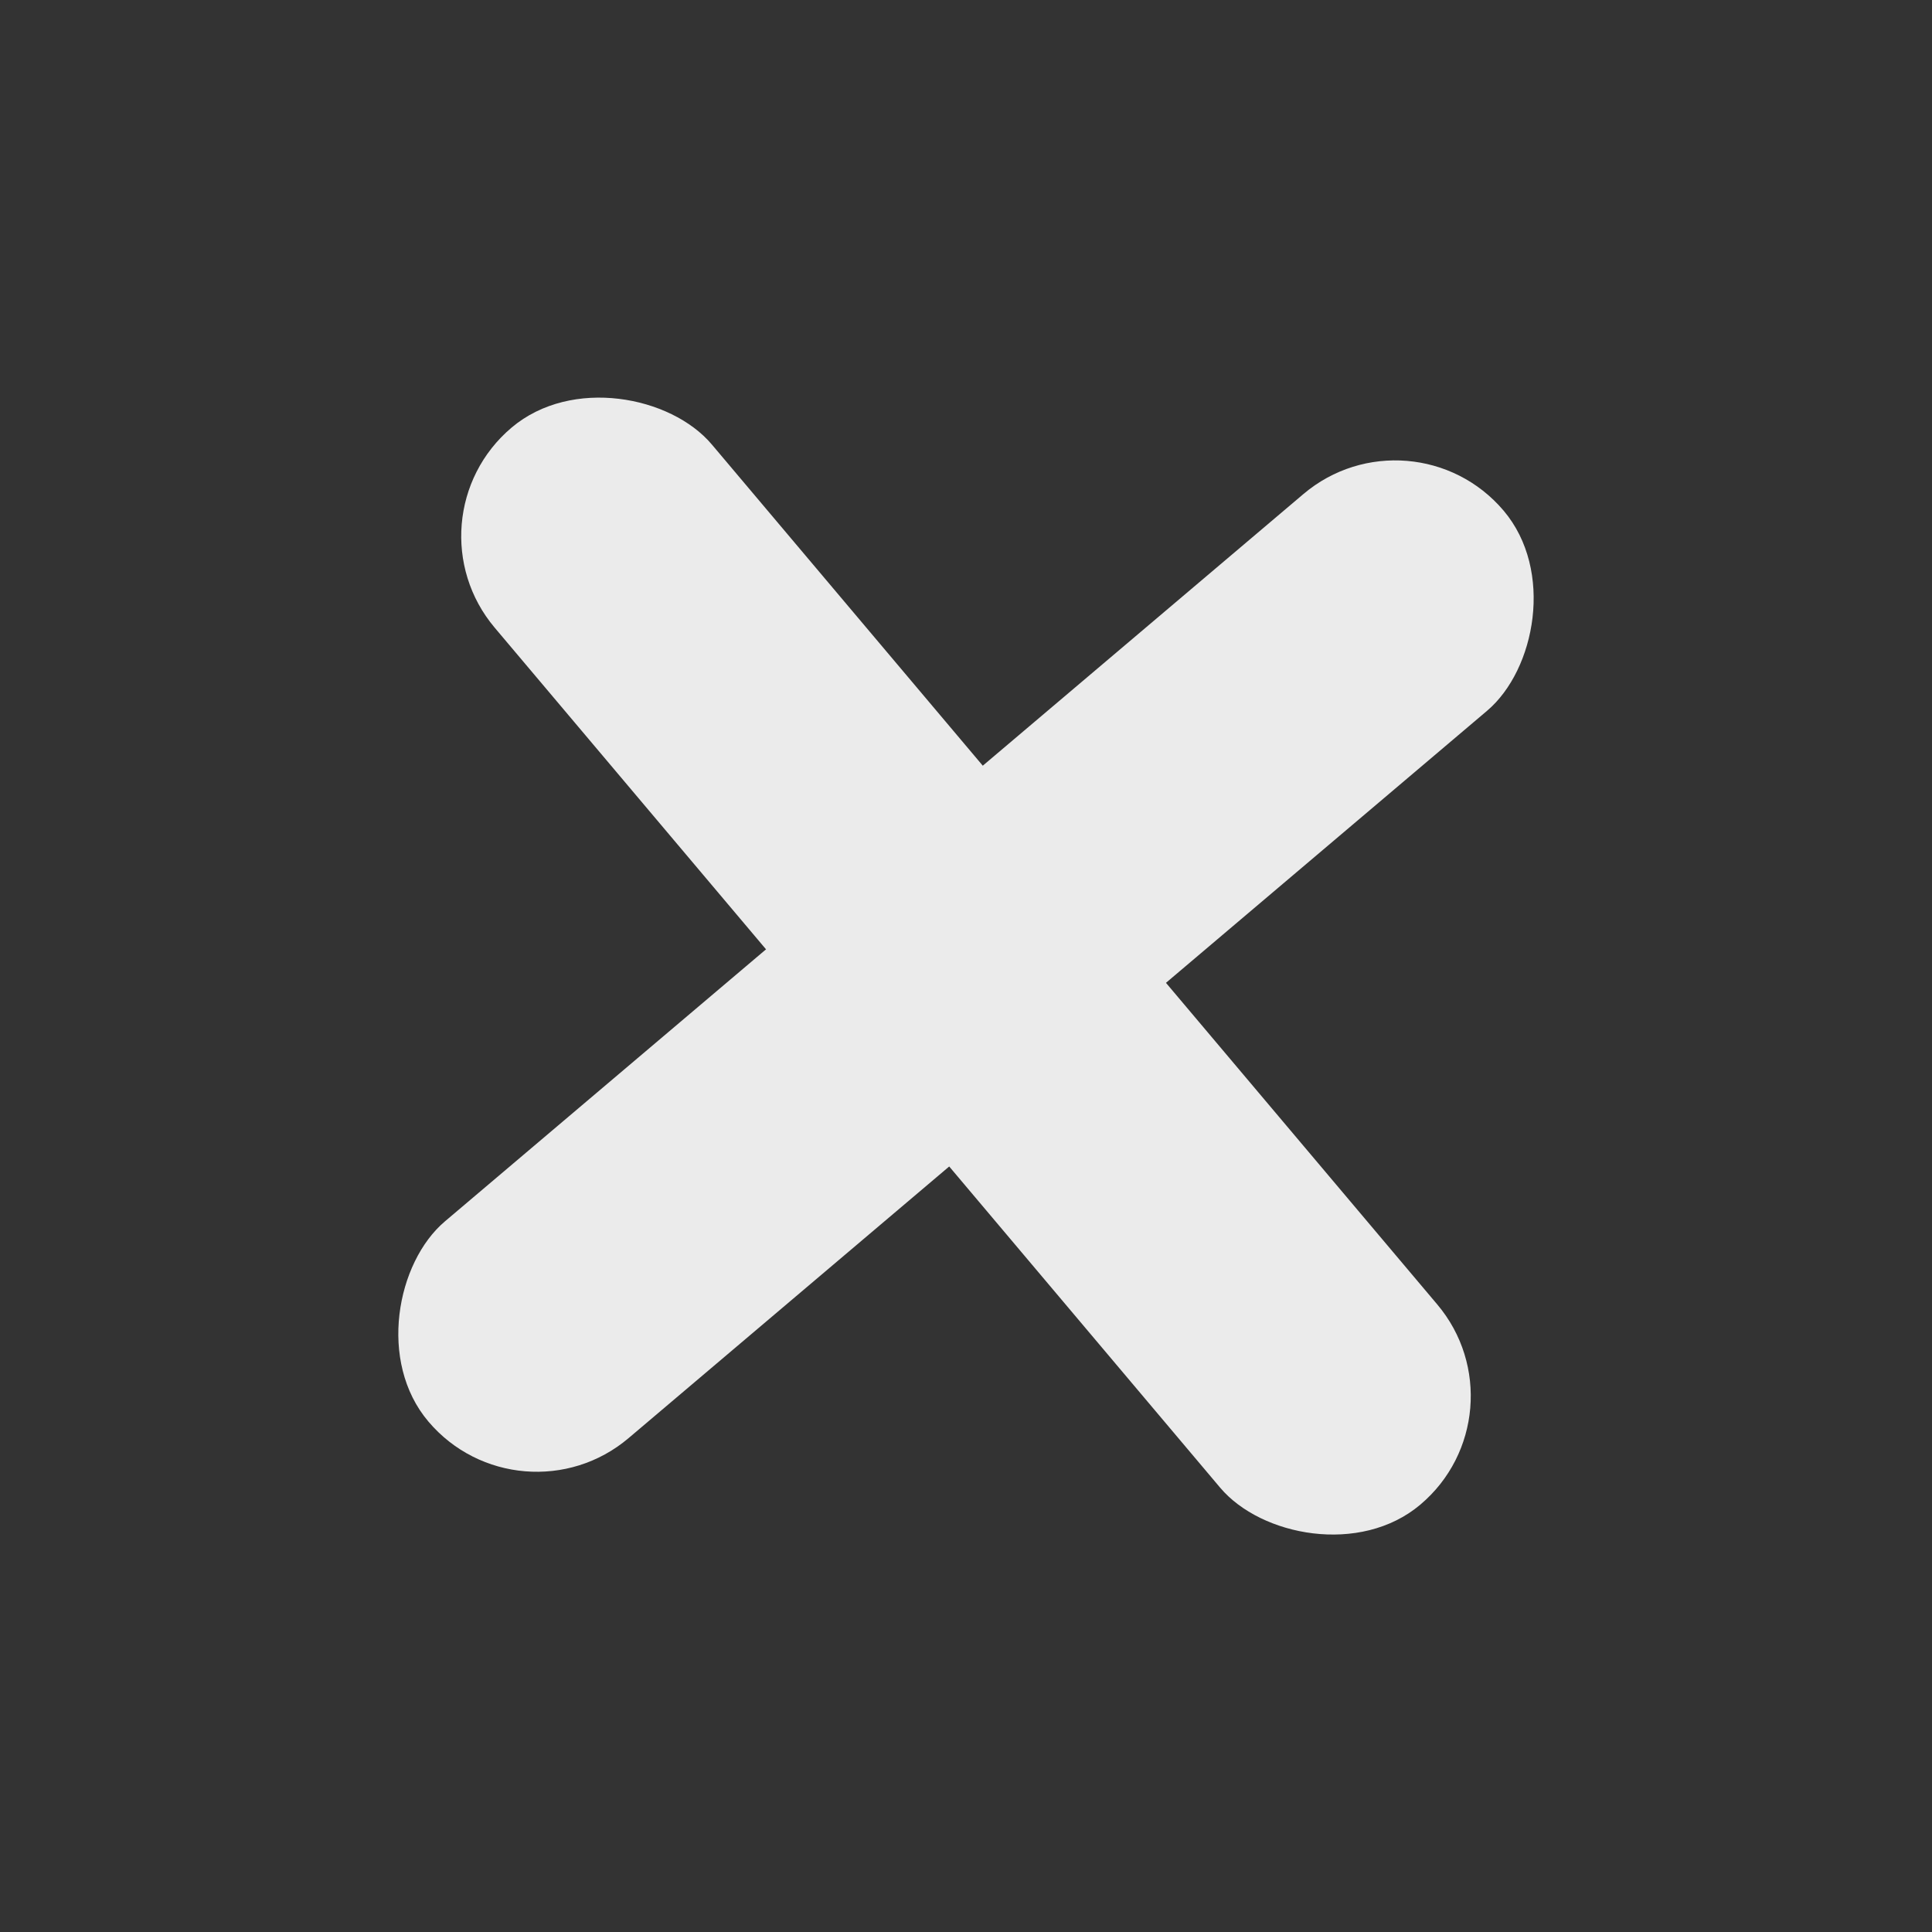
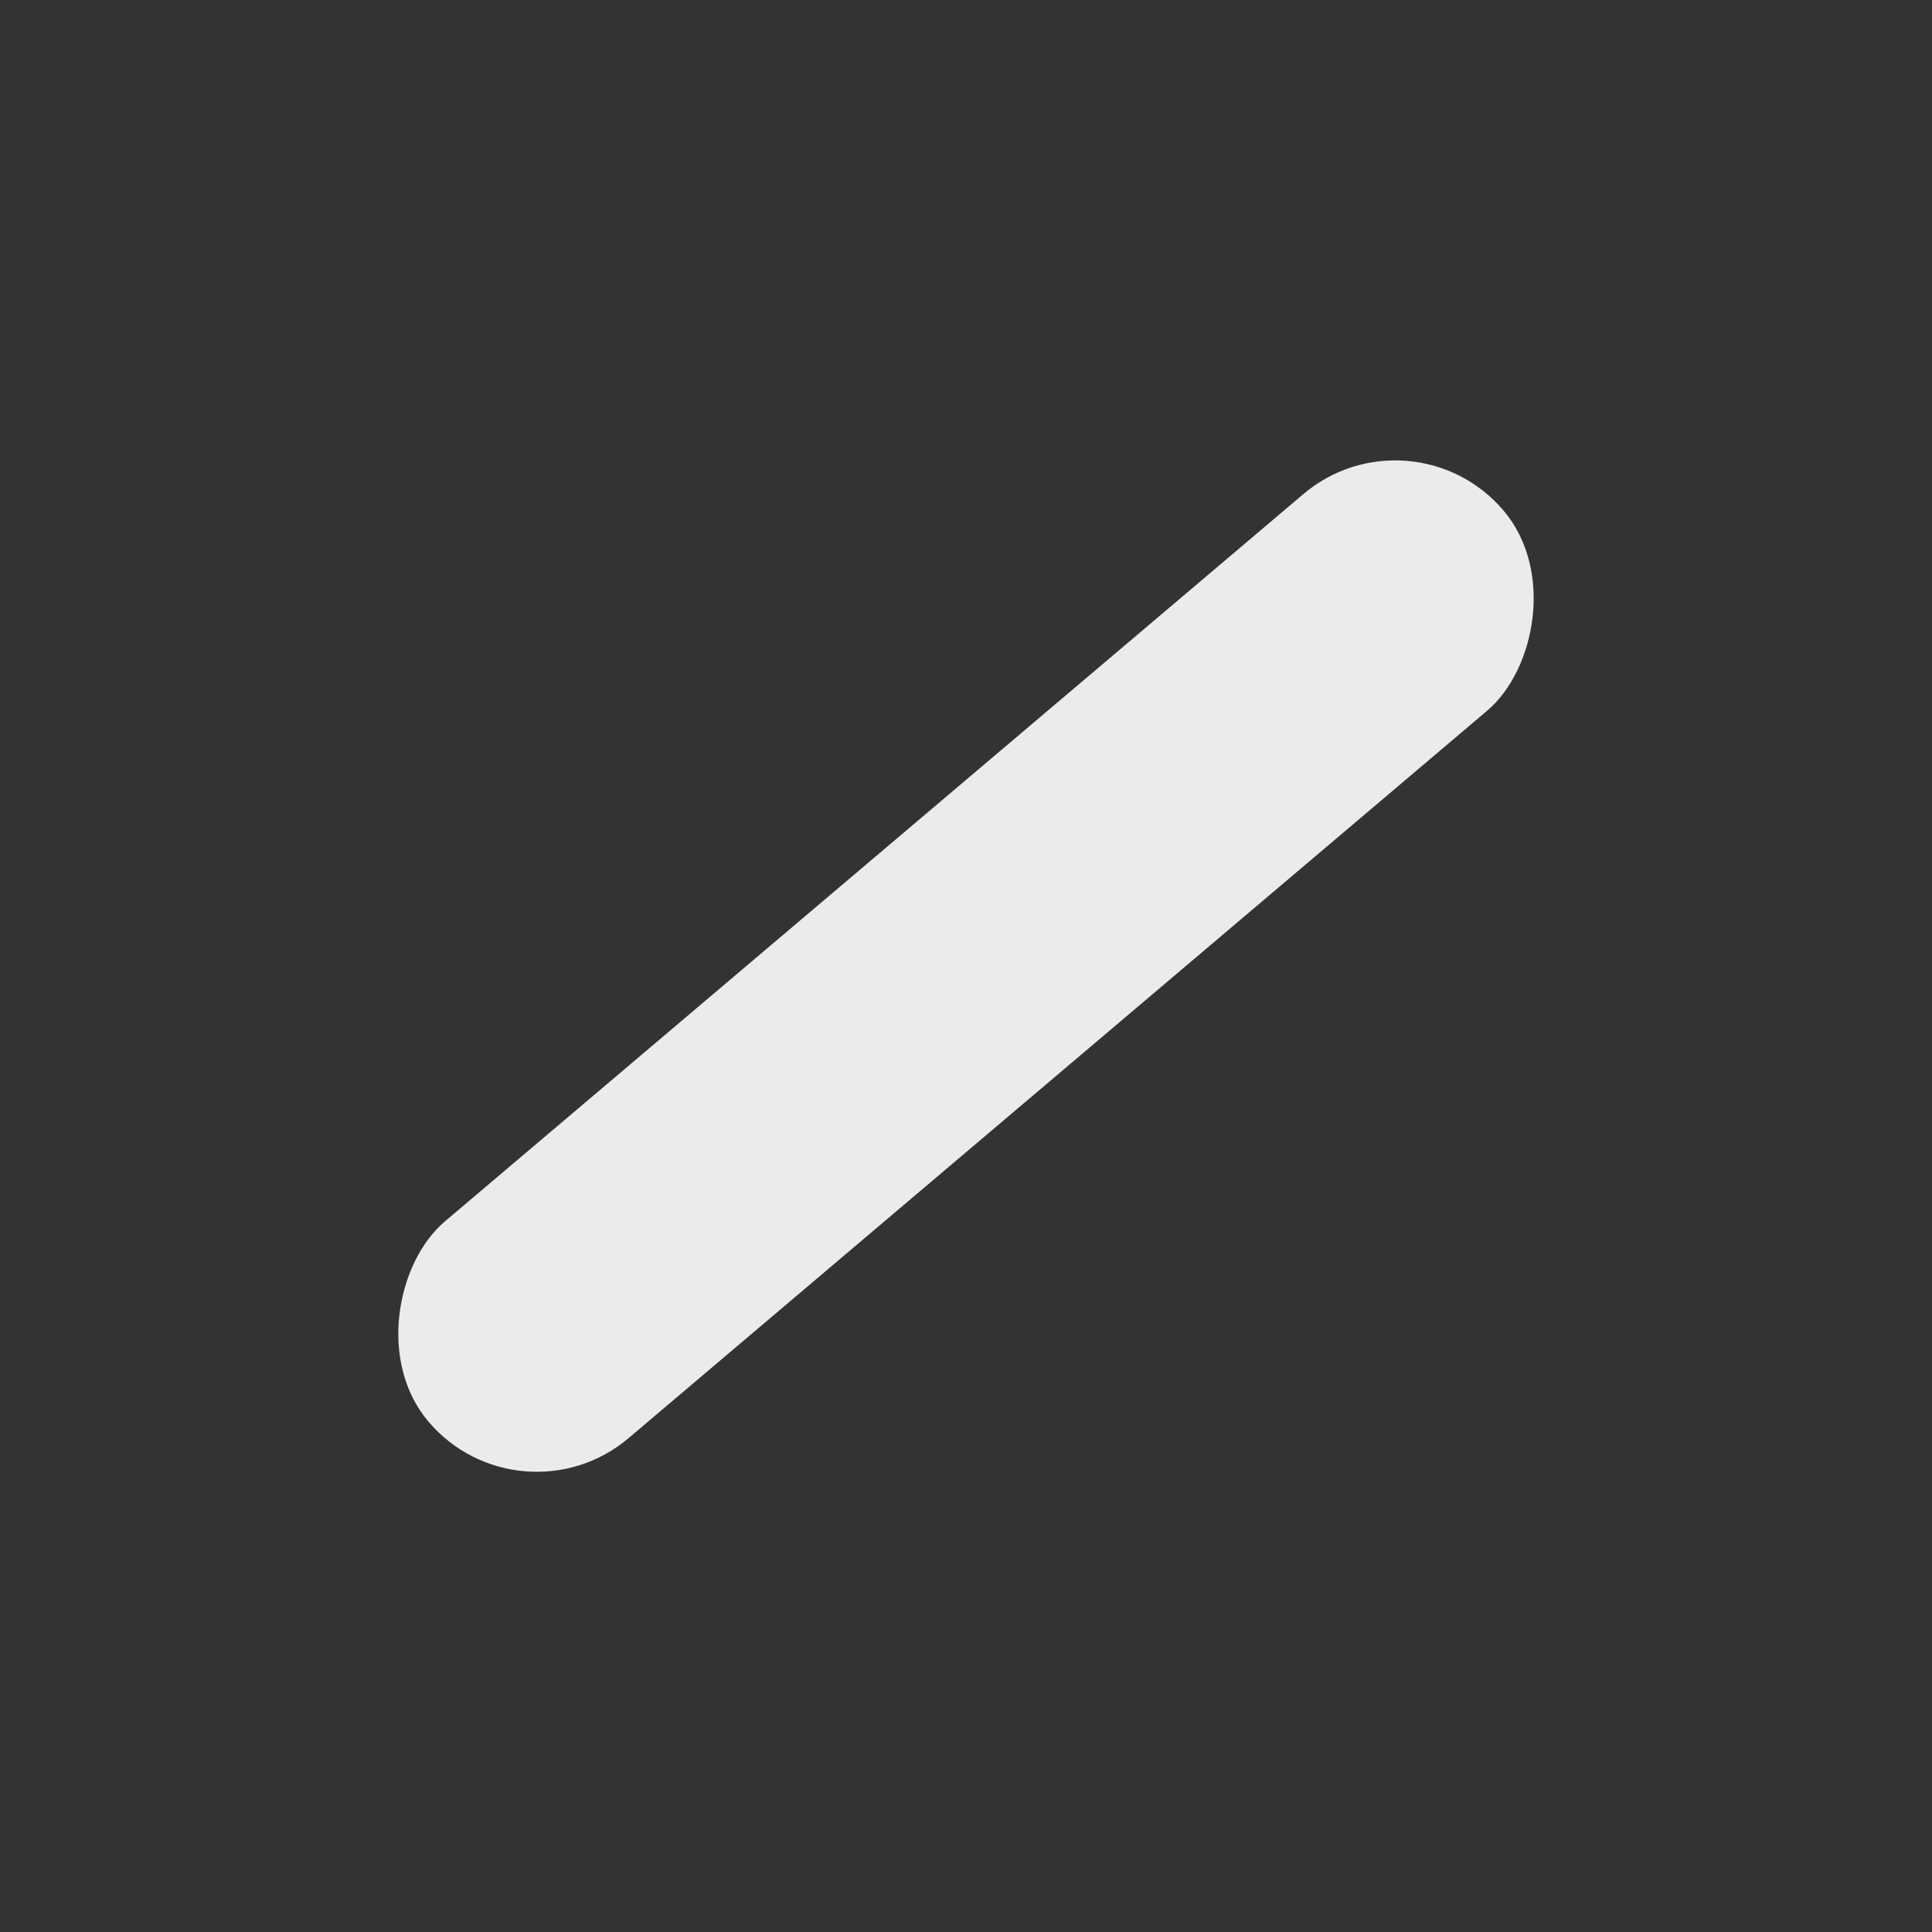
<svg xmlns="http://www.w3.org/2000/svg" width="22676" height="22679" viewBox="0 0 22676 22679" fill="none">
  <rect x="0" y="0" width="22676" height="22679" fill="#333333" stroke="none" />
  <rect x="16570" y="4721.14" width="3334.43" height="16539.8" rx="1667.21" transform="rotate(49.728 16570 4721.14)" fill="#EBEBEB" />
-   <rect x="4731.25" y="6092.85" width="3334.43" height="16539.8" rx="1667.21" transform="rotate(-40.15 4731.25 6092.85)" fill="#EBEBEB" />
</svg>